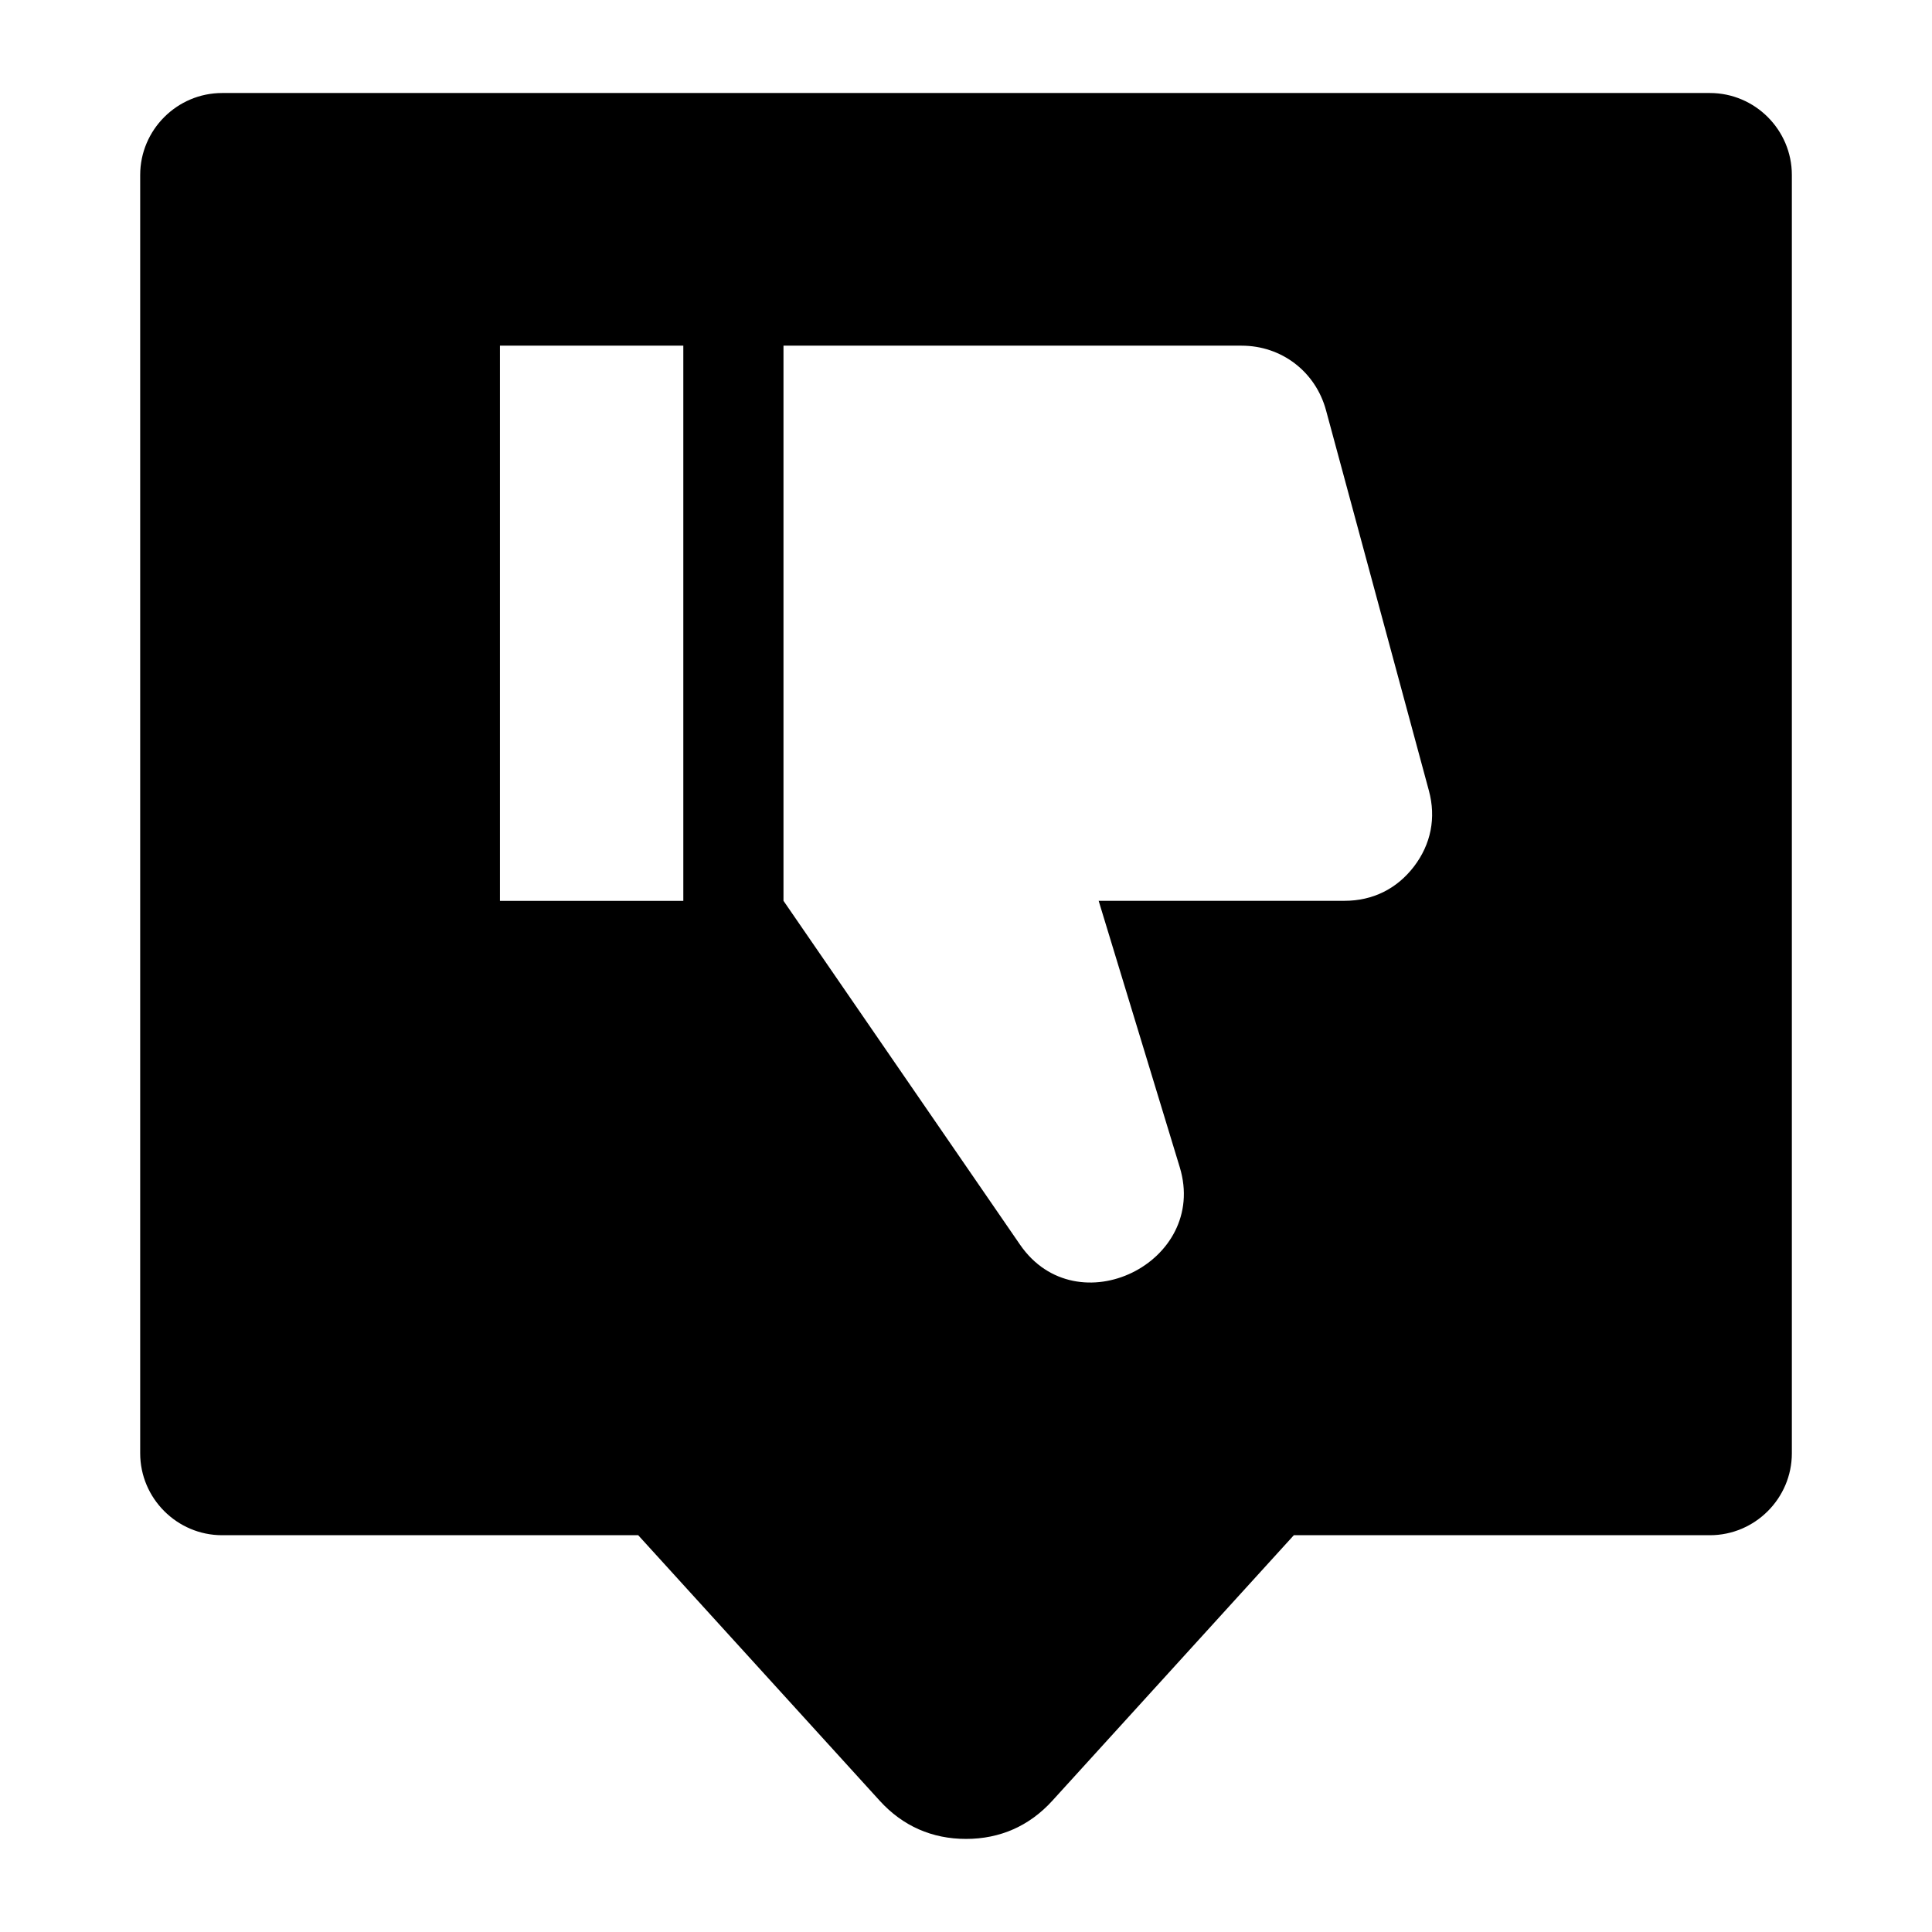
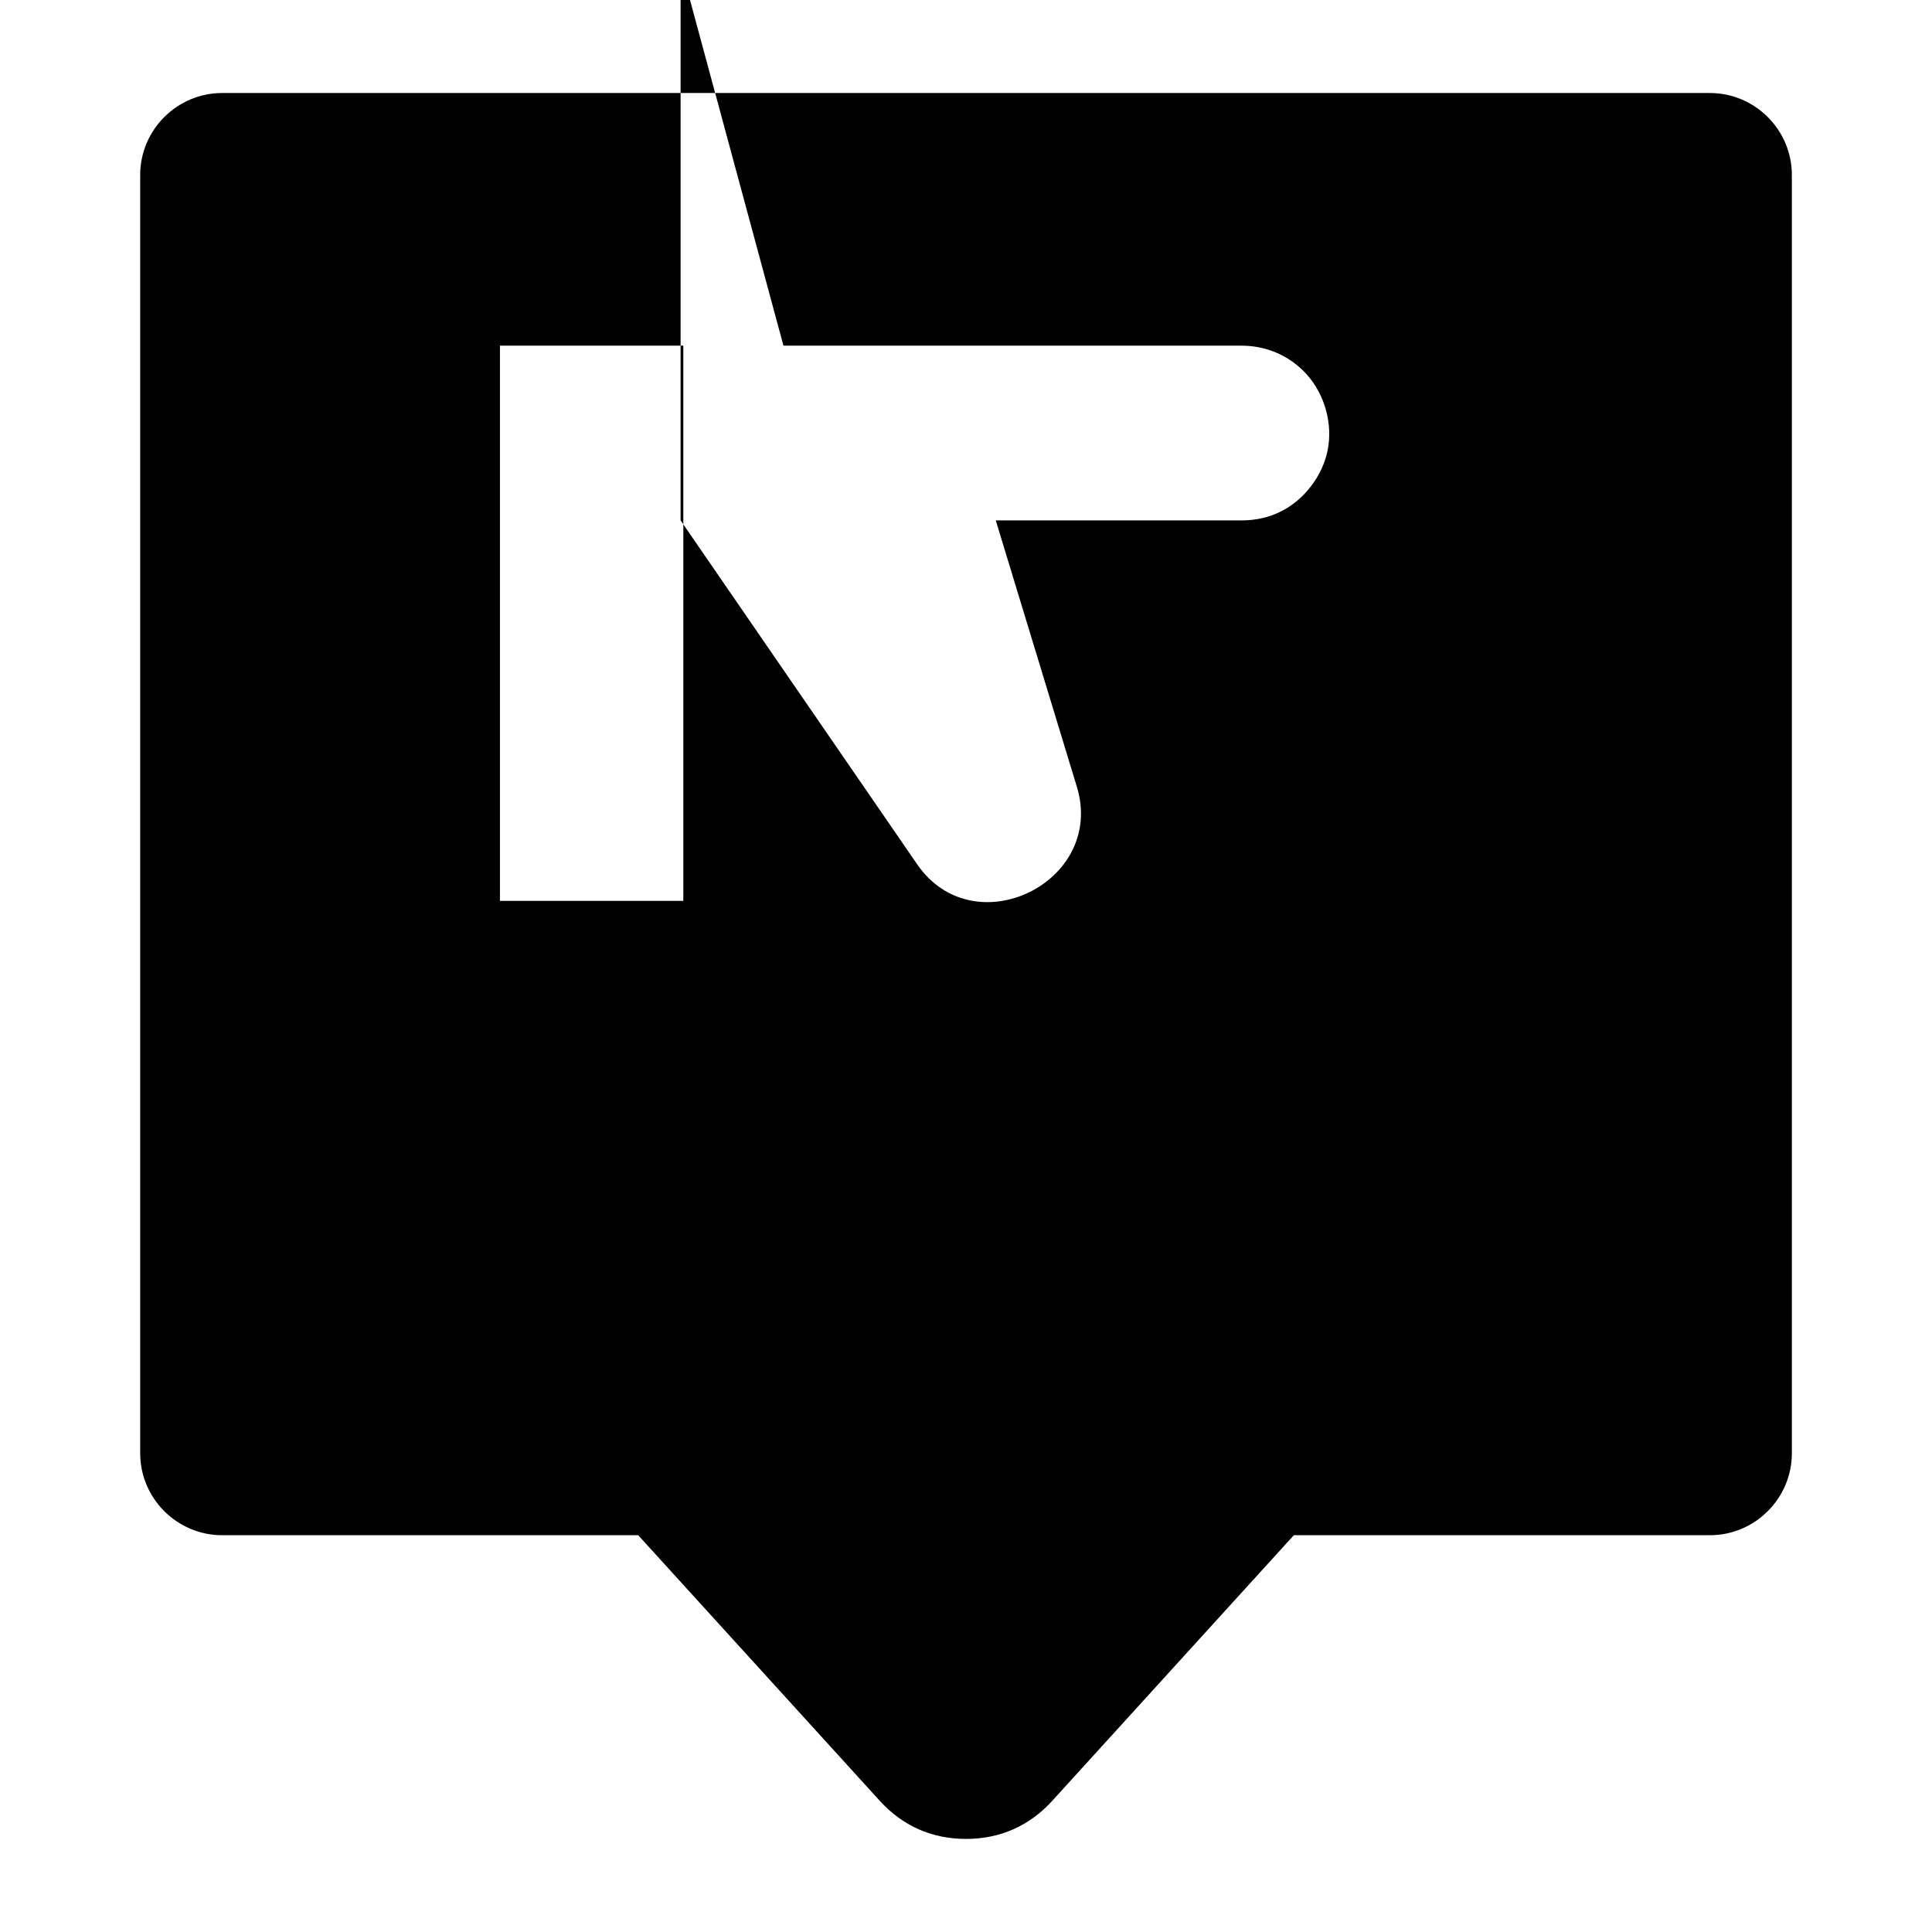
<svg xmlns="http://www.w3.org/2000/svg" fill="#000000" width="800px" height="800px" version="1.1" viewBox="144 144 512 512">
-   <path d="m202.87 168.65h394.27c11.957 0 21.719 9.777 21.719 21.719v338.76c0 11.957-9.777 21.719-21.719 21.719h-110.26l-64.008 70.371c-6.074 6.68-13.844 10.113-22.867 10.113-9.023 0-16.793-3.43-22.867-10.113l-64.008-70.371h-110.26c-11.957 0-21.719-9.777-21.719-21.719v-338.76c0-11.957 9.777-21.719 21.719-21.719zm73.621 66.957h48.594v147.14h-48.594zm75.133 0h121.41c10.609 0 19.59 6.879 22.371 17.109l27.266 100.81c1.949 7.195 0.559 14.207-3.961 20.117-4.535 5.926-10.941 9.082-18.395 9.082h-65.16l21.492 70.598c7.691 25.27-27.266 42.41-42.32 20.539l-62.695-91.141v-147.14z" fill-rule="evenodd" />
+   <path d="m202.87 168.65h394.27c11.957 0 21.719 9.777 21.719 21.719v338.76c0 11.957-9.777 21.719-21.719 21.719h-110.26l-64.008 70.371c-6.074 6.68-13.844 10.113-22.867 10.113-9.023 0-16.793-3.43-22.867-10.113l-64.008-70.371h-110.26c-11.957 0-21.719-9.777-21.719-21.719v-338.76c0-11.957 9.777-21.719 21.719-21.719zm73.621 66.957h48.594v147.14h-48.594zm75.133 0h121.41c10.609 0 19.59 6.879 22.371 17.109c1.949 7.195 0.559 14.207-3.961 20.117-4.535 5.926-10.941 9.082-18.395 9.082h-65.16l21.492 70.598c7.691 25.27-27.266 42.41-42.32 20.539l-62.695-91.141v-147.14z" fill-rule="evenodd" />
</svg>